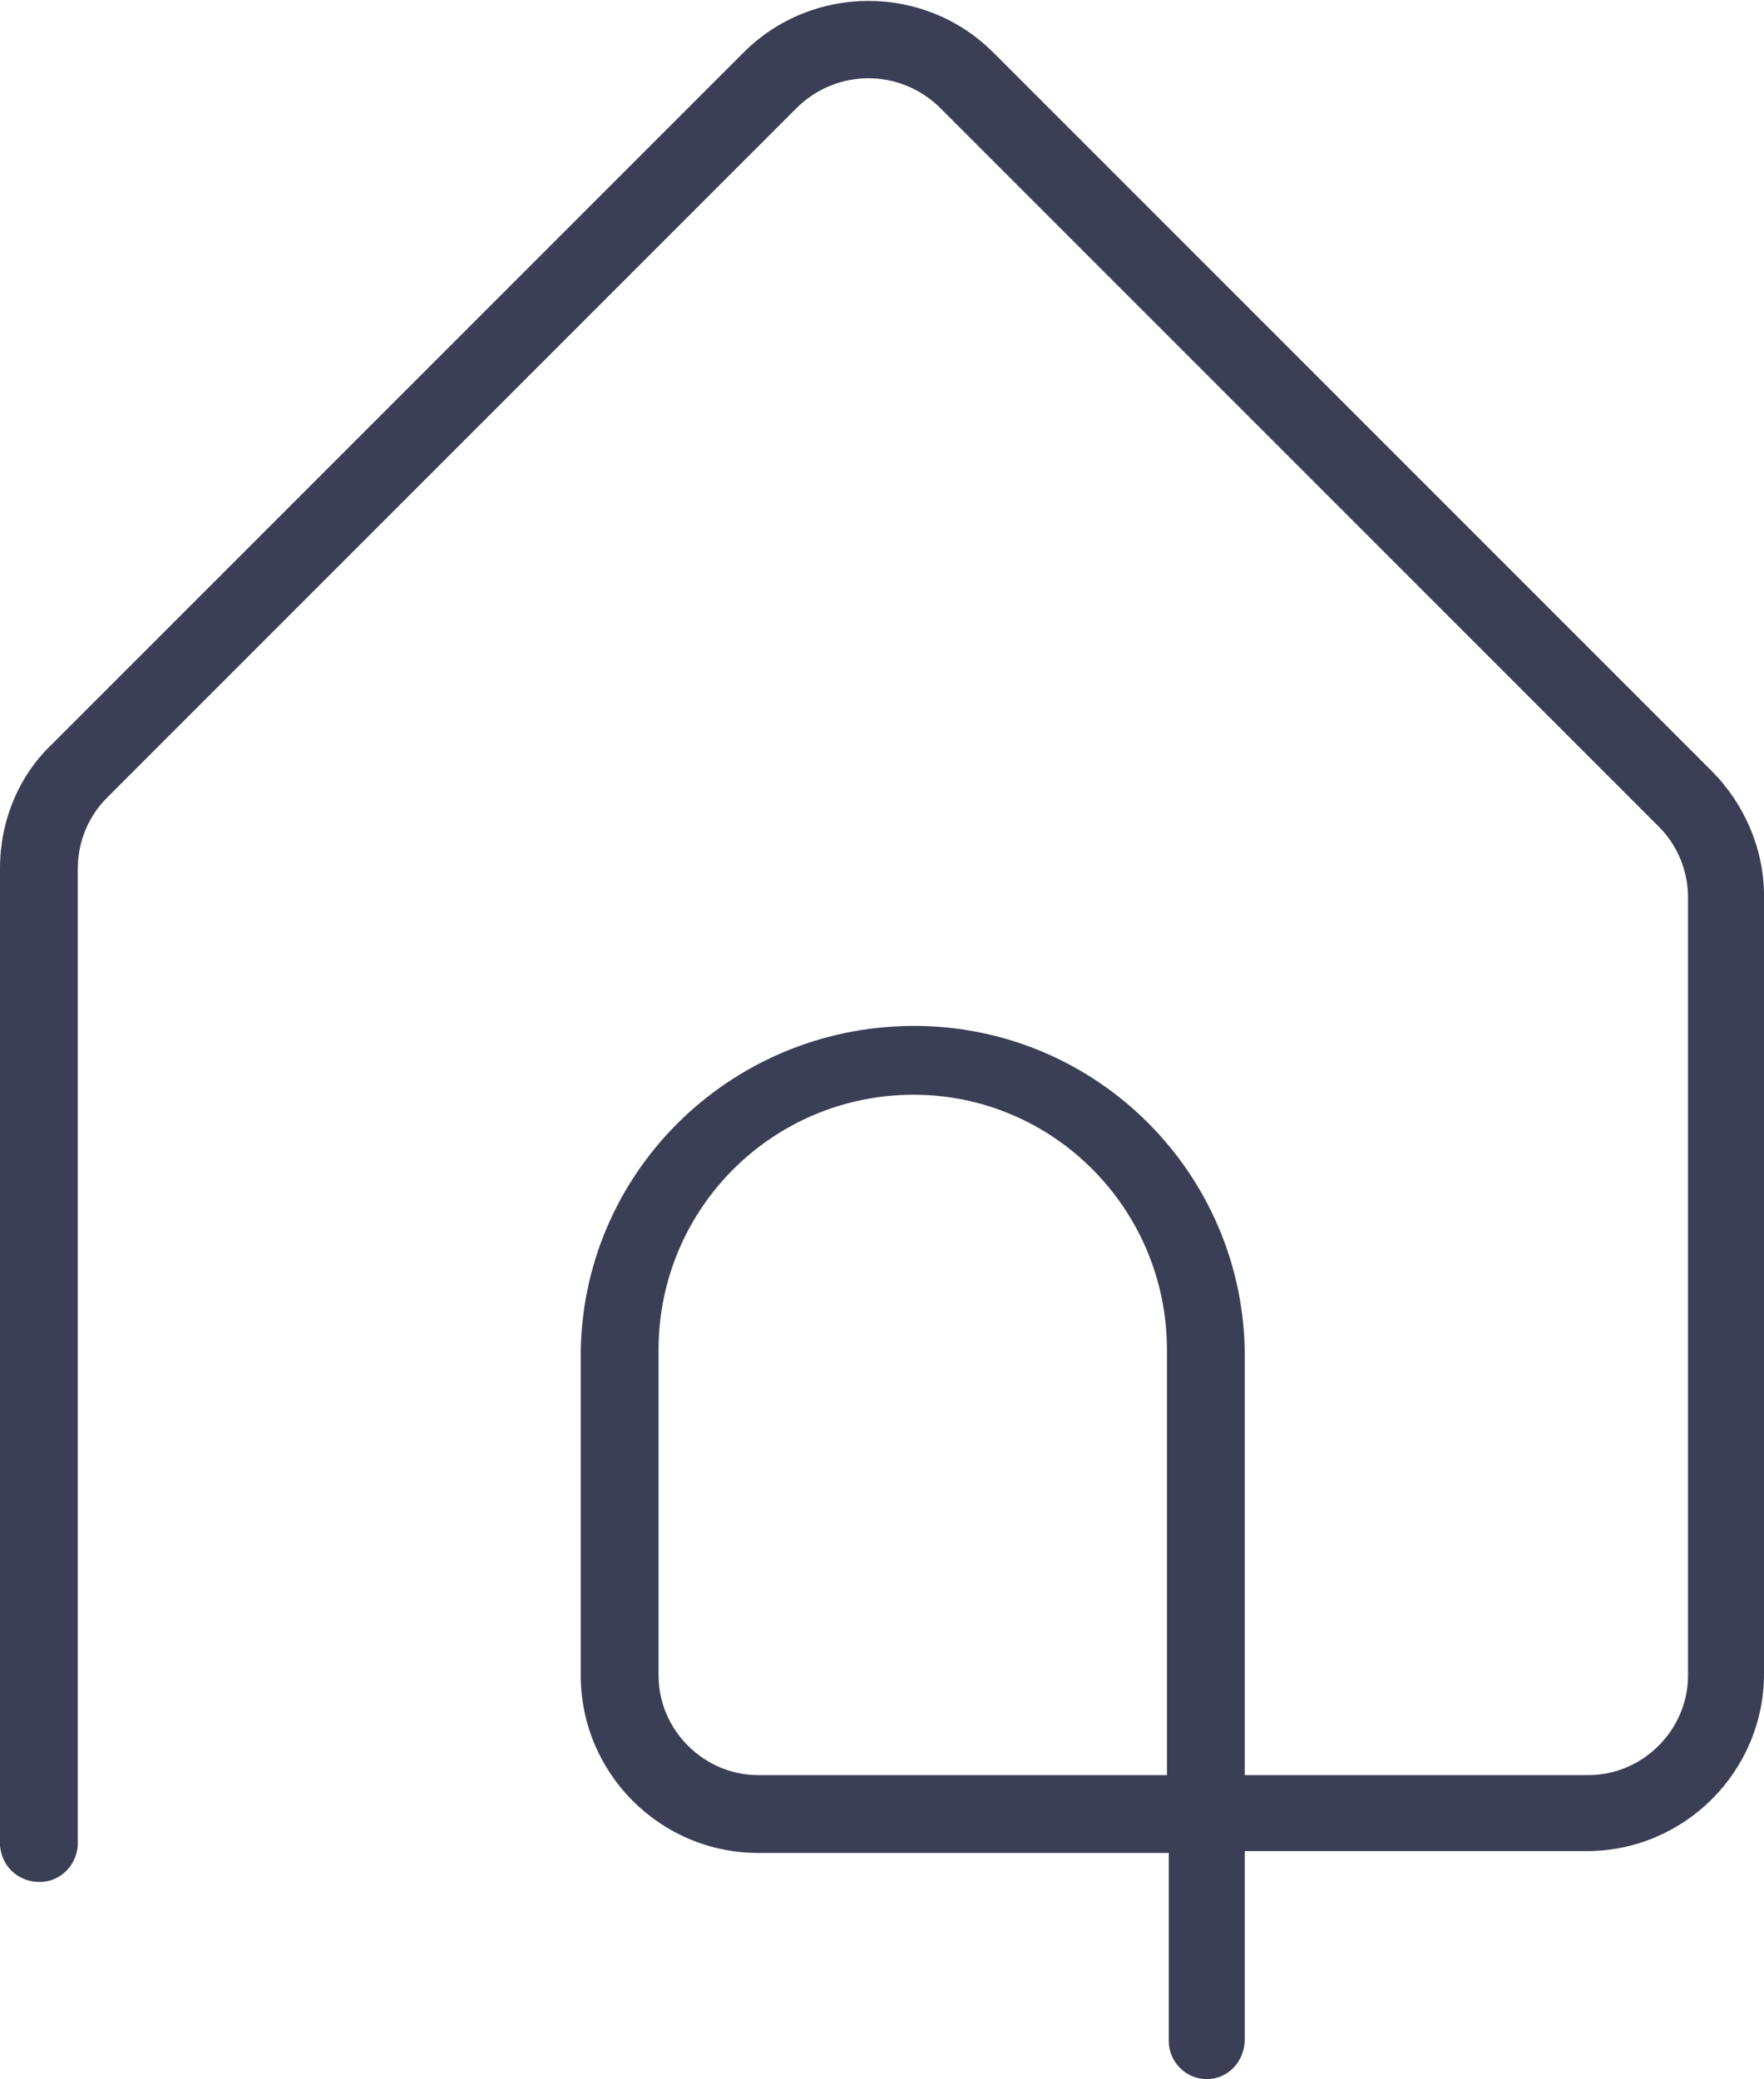
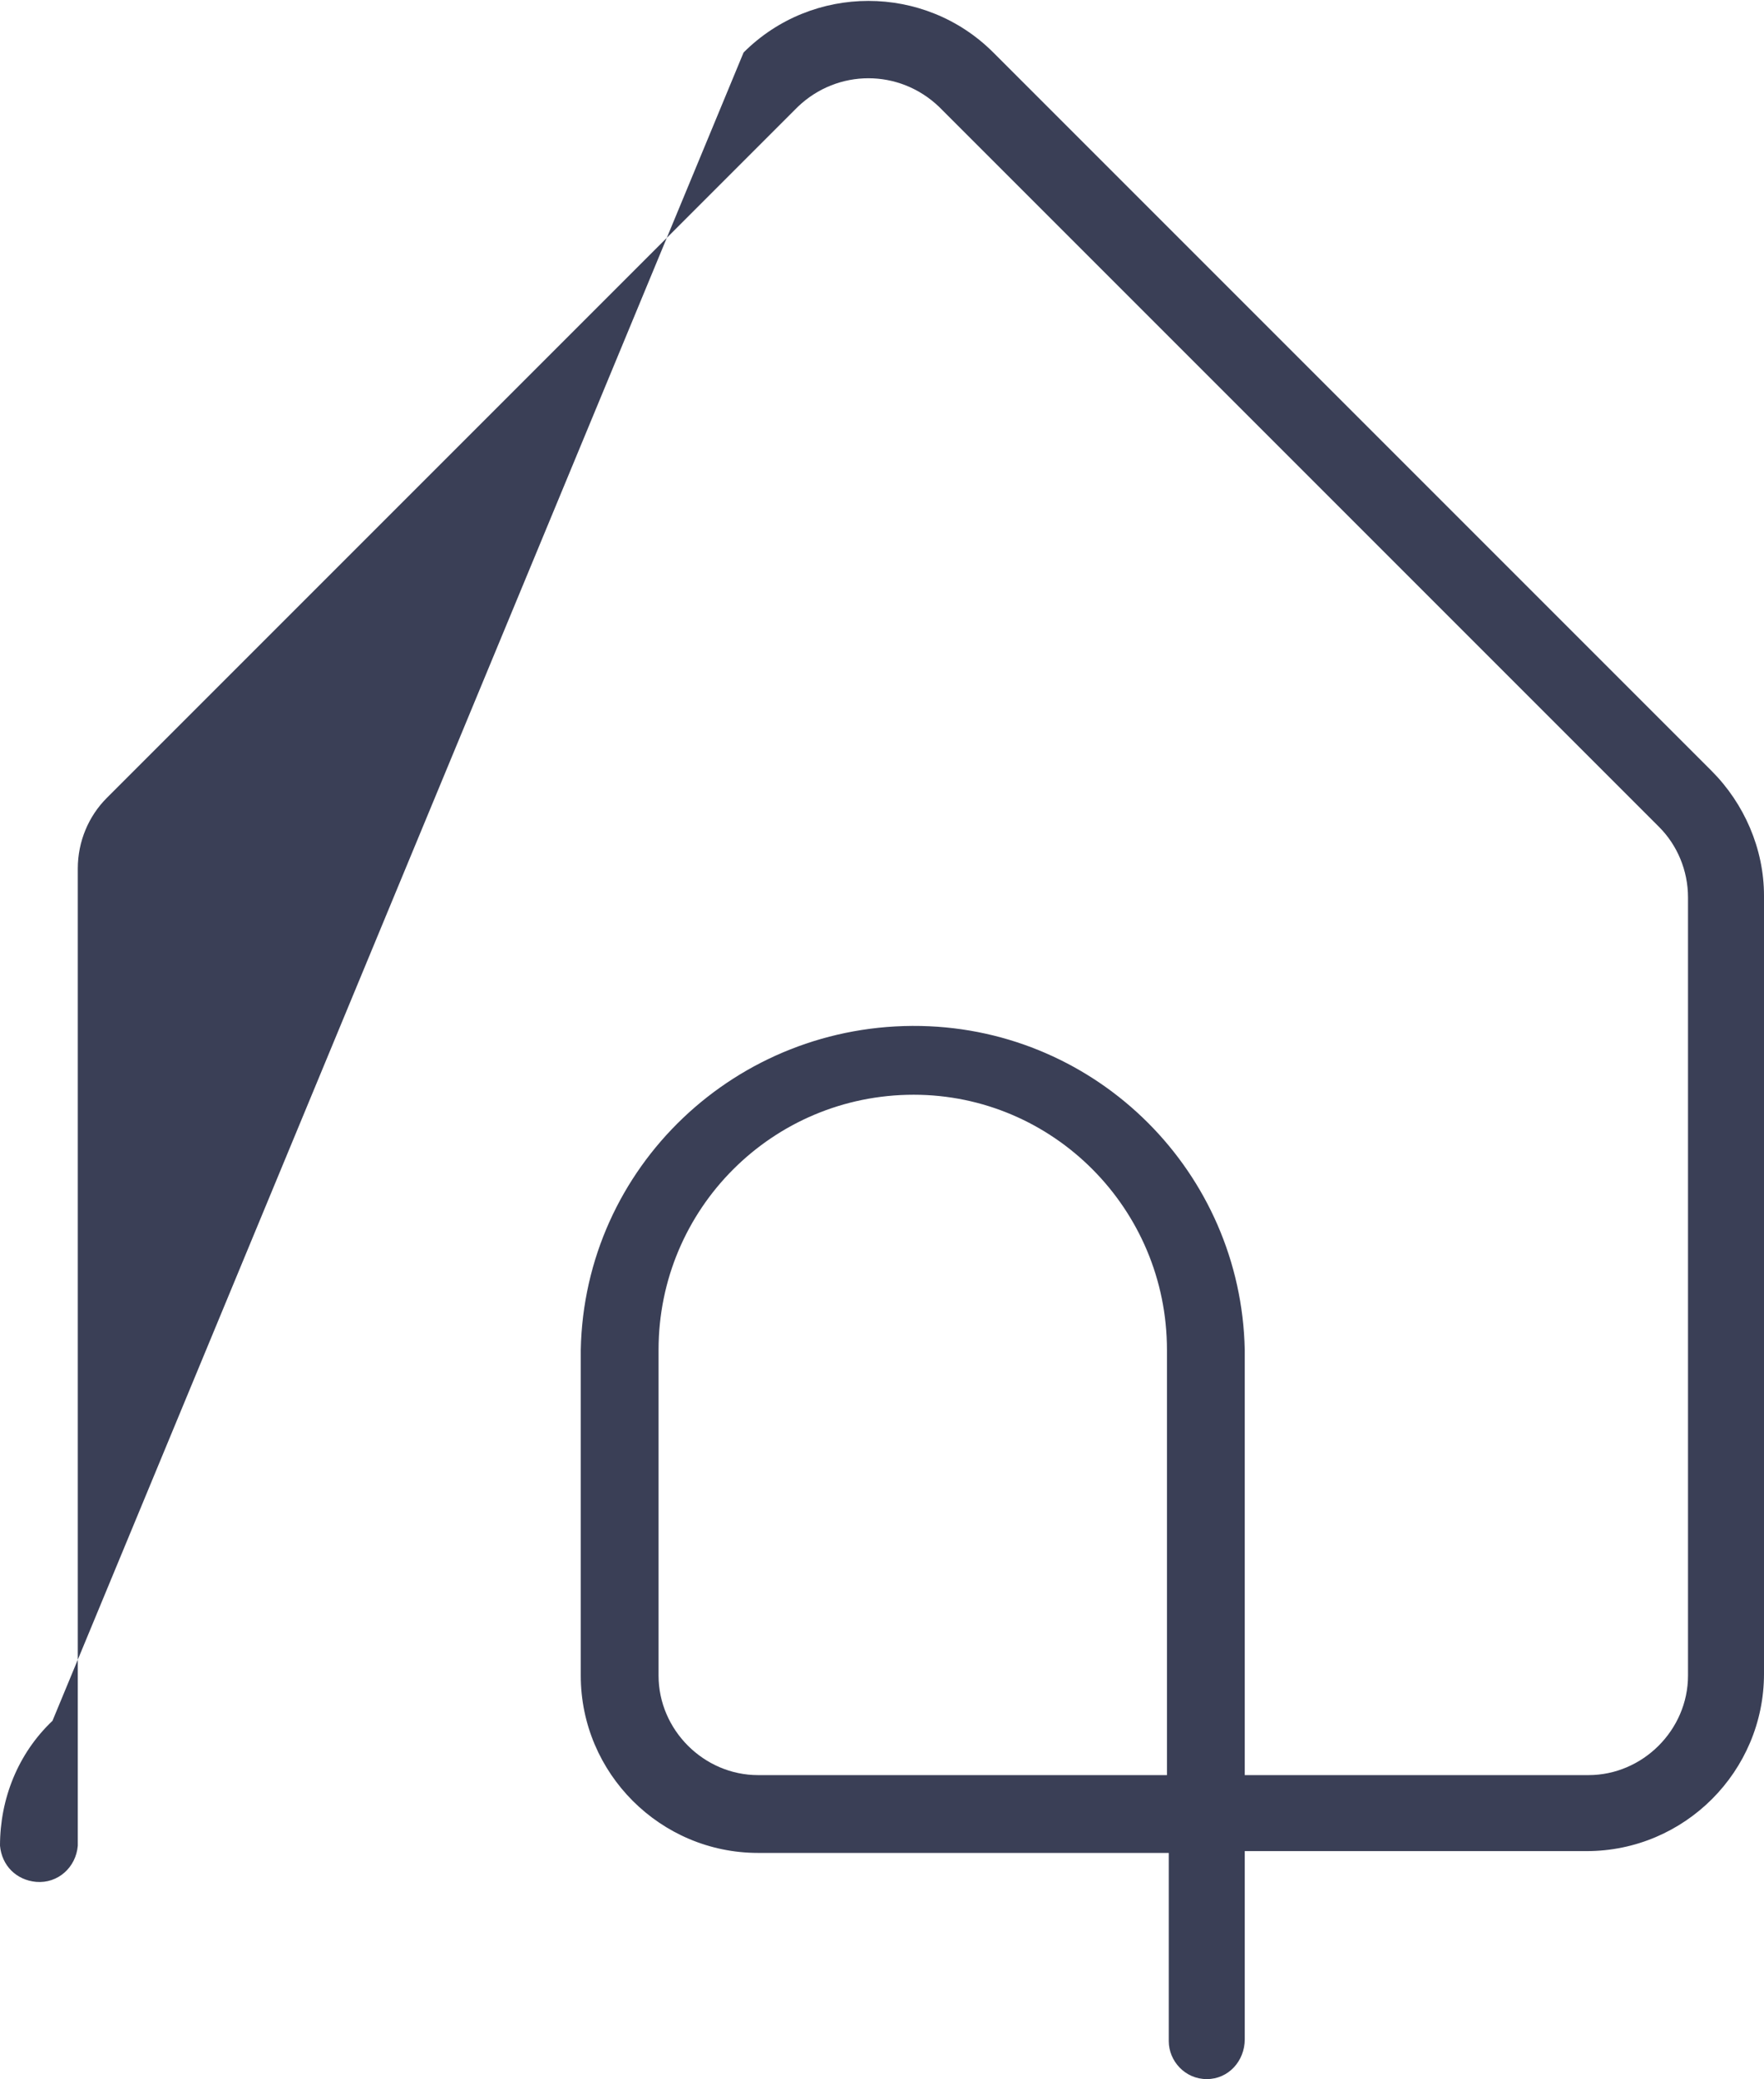
<svg xmlns="http://www.w3.org/2000/svg" version="1.1" id="Lager_1" x="0px" y="0px" viewBox="0 0 97.5 114.9" style="enable-background:new 0 0 97.5 114.9;" xml:space="preserve">
  <style type="text/css">
	.st0{fill:#3A3F56;}
</style>
-   <path class="st0" d="M66.7,114.9c-1.2,0-2.1-1-2.1-2.1l0,0v-10.4H41.9c-5.4,0-9.8-4.4-9.8-9.8v-18c0.2-10.1,8.6-18.1,18.8-17.9  c9.8,0.2,17.7,8.1,17.9,17.9v23.5h19c3,0,5.5-2.5,5.5-5.5v-43c0-1.5-0.6-2.9-1.6-3.9L51.9,5.9c-2.2-2.1-5.6-2.1-7.8,0L5.9,44.1  c-1,1-1.6,2.4-1.6,3.9v54c-0.1,1.2-1.1,2.1-2.3,2c-1.1-0.1-1.9-0.9-2-2V48c0-2.6,1-5.1,2.9-6.9L41.1,2.9c3.8-3.8,10-3.8,13.8,0  l39.7,39.7c1.8,1.8,2.9,4.3,2.9,6.9v43c0,5.4-4.4,9.8-9.8,9.8H68.8v10.4C68.8,113.9,67.9,114.9,66.7,114.9L66.7,114.9z M50.5,60.5  c-7.8,0-14.1,6.3-14.1,14.1l0,0v18c0,3,2.5,5.5,5.5,5.5h22.6V74.6C64.5,66.8,58.2,60.5,50.5,60.5z" />
+   <path class="st0" d="M66.7,114.9c-1.2,0-2.1-1-2.1-2.1l0,0v-10.4H41.9c-5.4,0-9.8-4.4-9.8-9.8v-18c0.2-10.1,8.6-18.1,18.8-17.9  c9.8,0.2,17.7,8.1,17.9,17.9v23.5h19c3,0,5.5-2.5,5.5-5.5v-43c0-1.5-0.6-2.9-1.6-3.9L51.9,5.9c-2.2-2.1-5.6-2.1-7.8,0L5.9,44.1  c-1,1-1.6,2.4-1.6,3.9v54c-0.1,1.2-1.1,2.1-2.3,2c-1.1-0.1-1.9-0.9-2-2c0-2.6,1-5.1,2.9-6.9L41.1,2.9c3.8-3.8,10-3.8,13.8,0  l39.7,39.7c1.8,1.8,2.9,4.3,2.9,6.9v43c0,5.4-4.4,9.8-9.8,9.8H68.8v10.4C68.8,113.9,67.9,114.9,66.7,114.9L66.7,114.9z M50.5,60.5  c-7.8,0-14.1,6.3-14.1,14.1l0,0v18c0,3,2.5,5.5,5.5,5.5h22.6V74.6C64.5,66.8,58.2,60.5,50.5,60.5z" />
</svg>